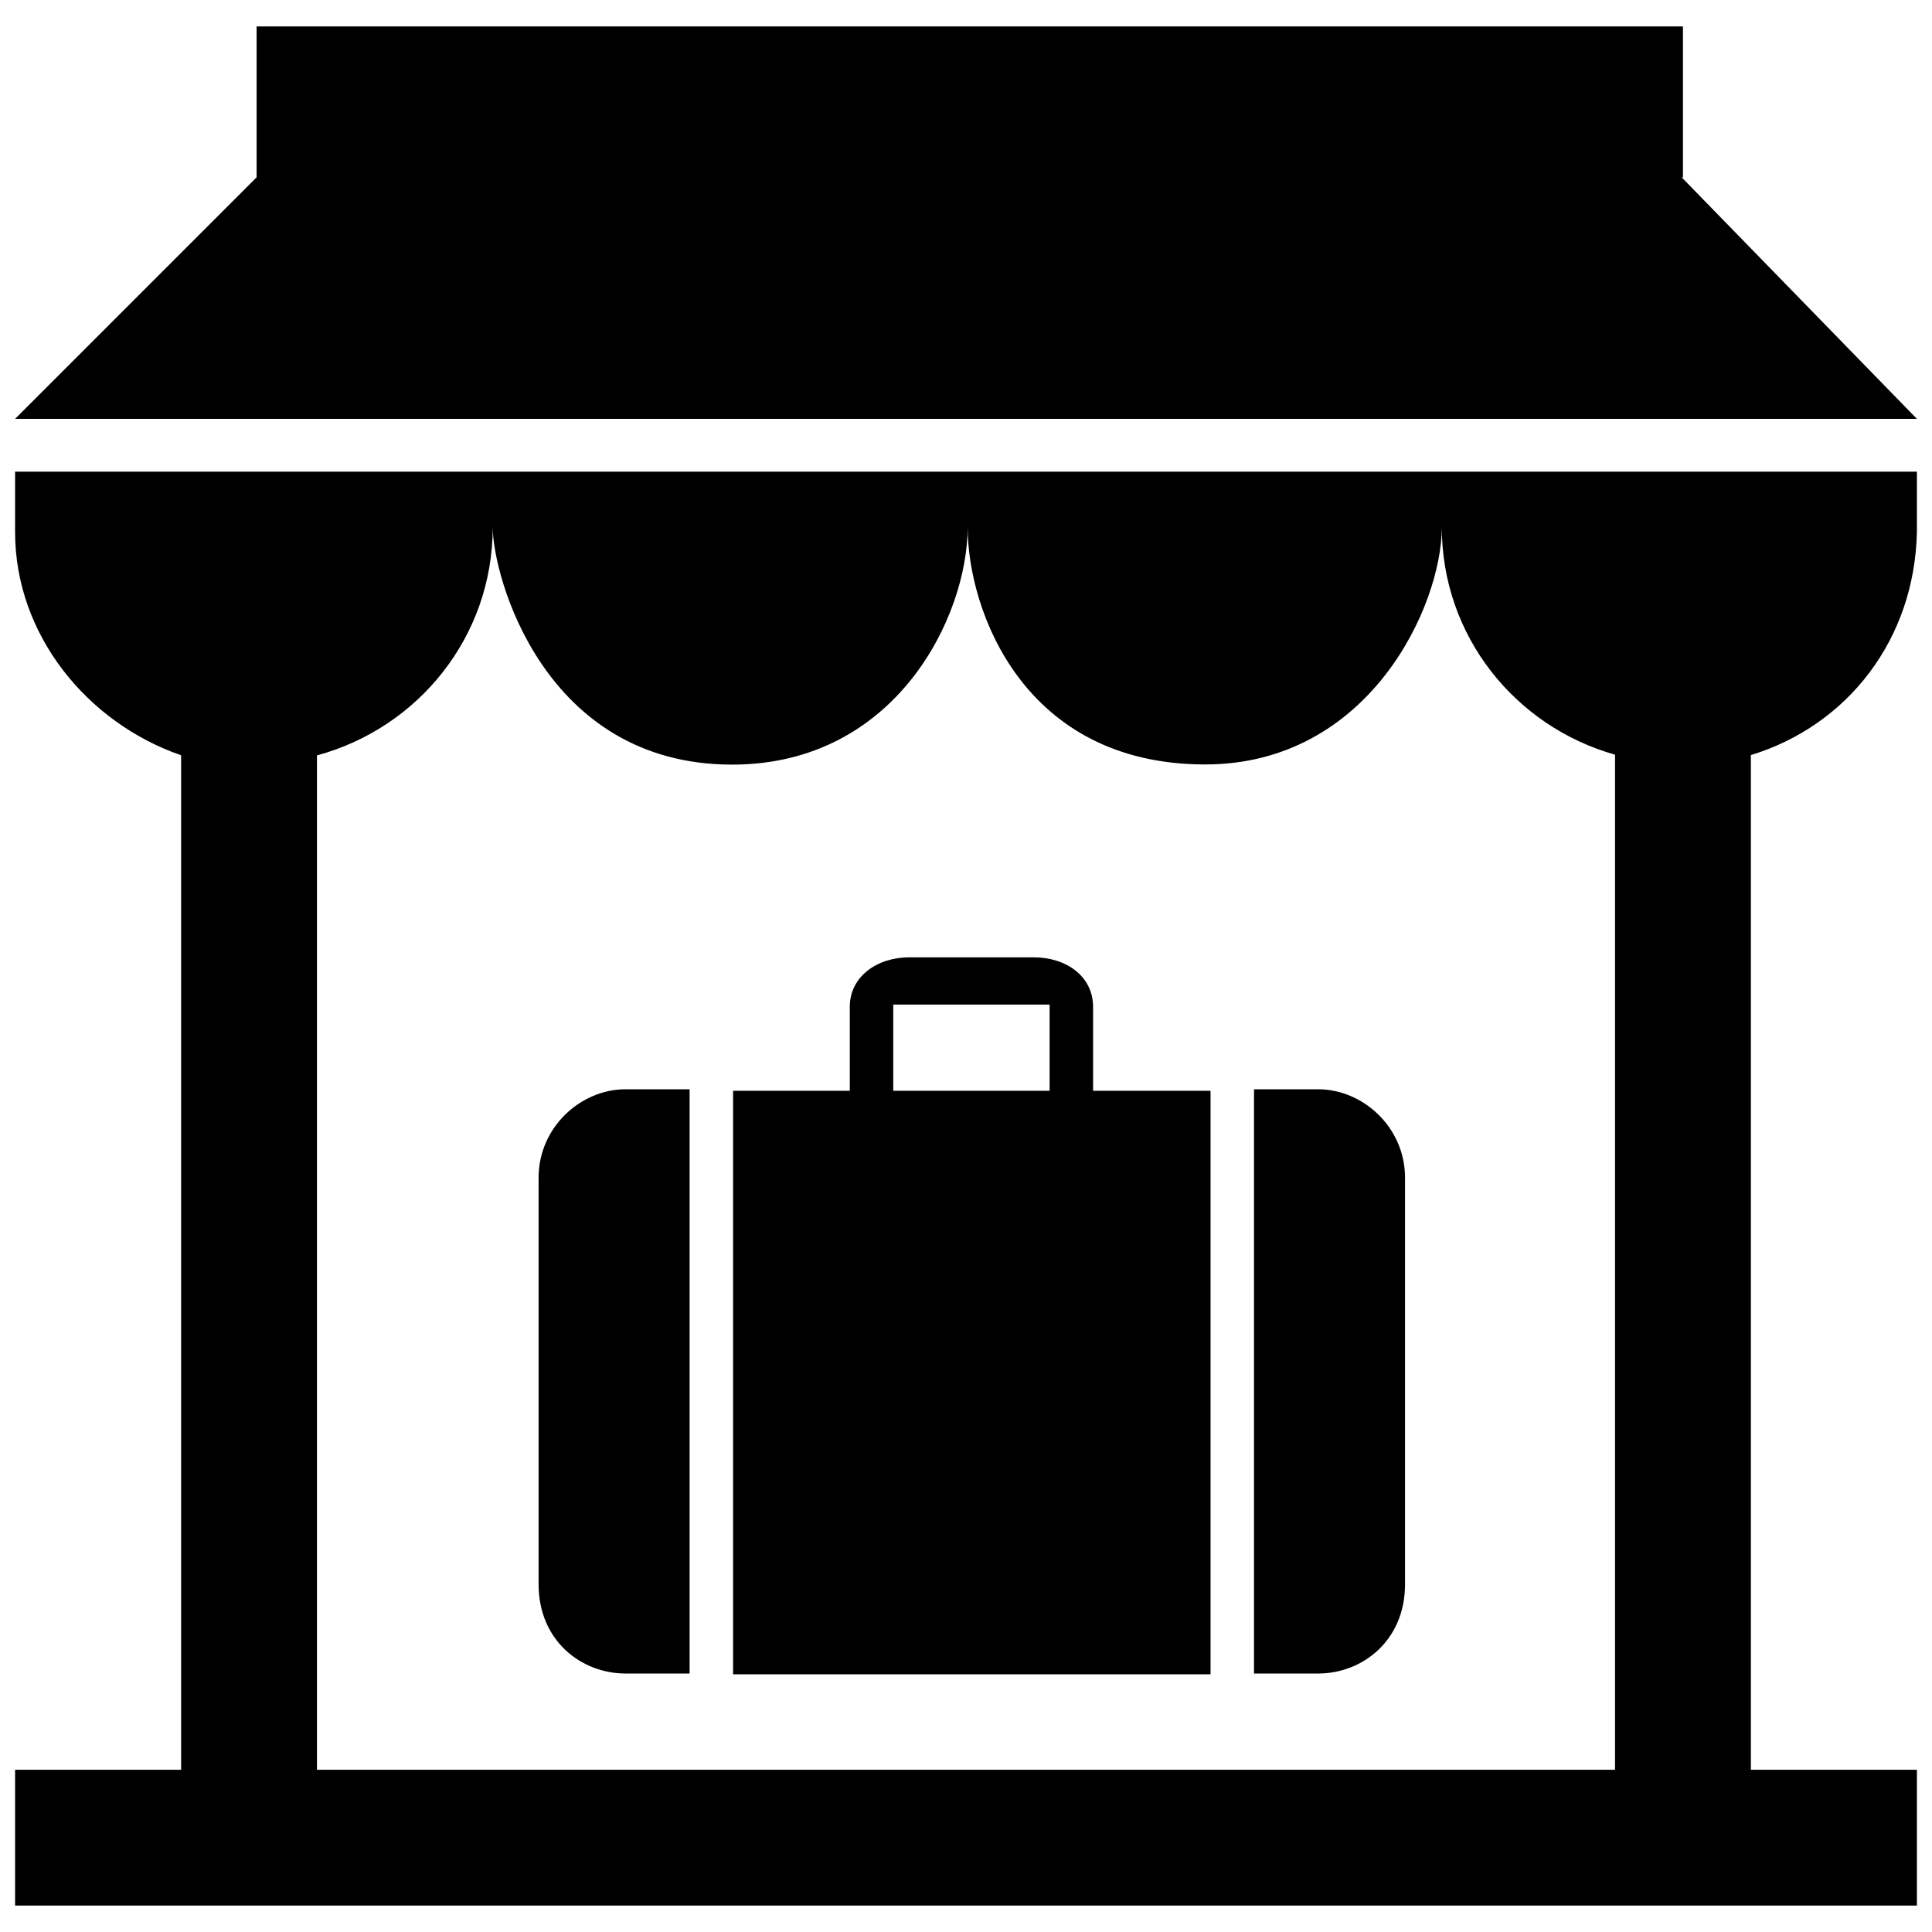
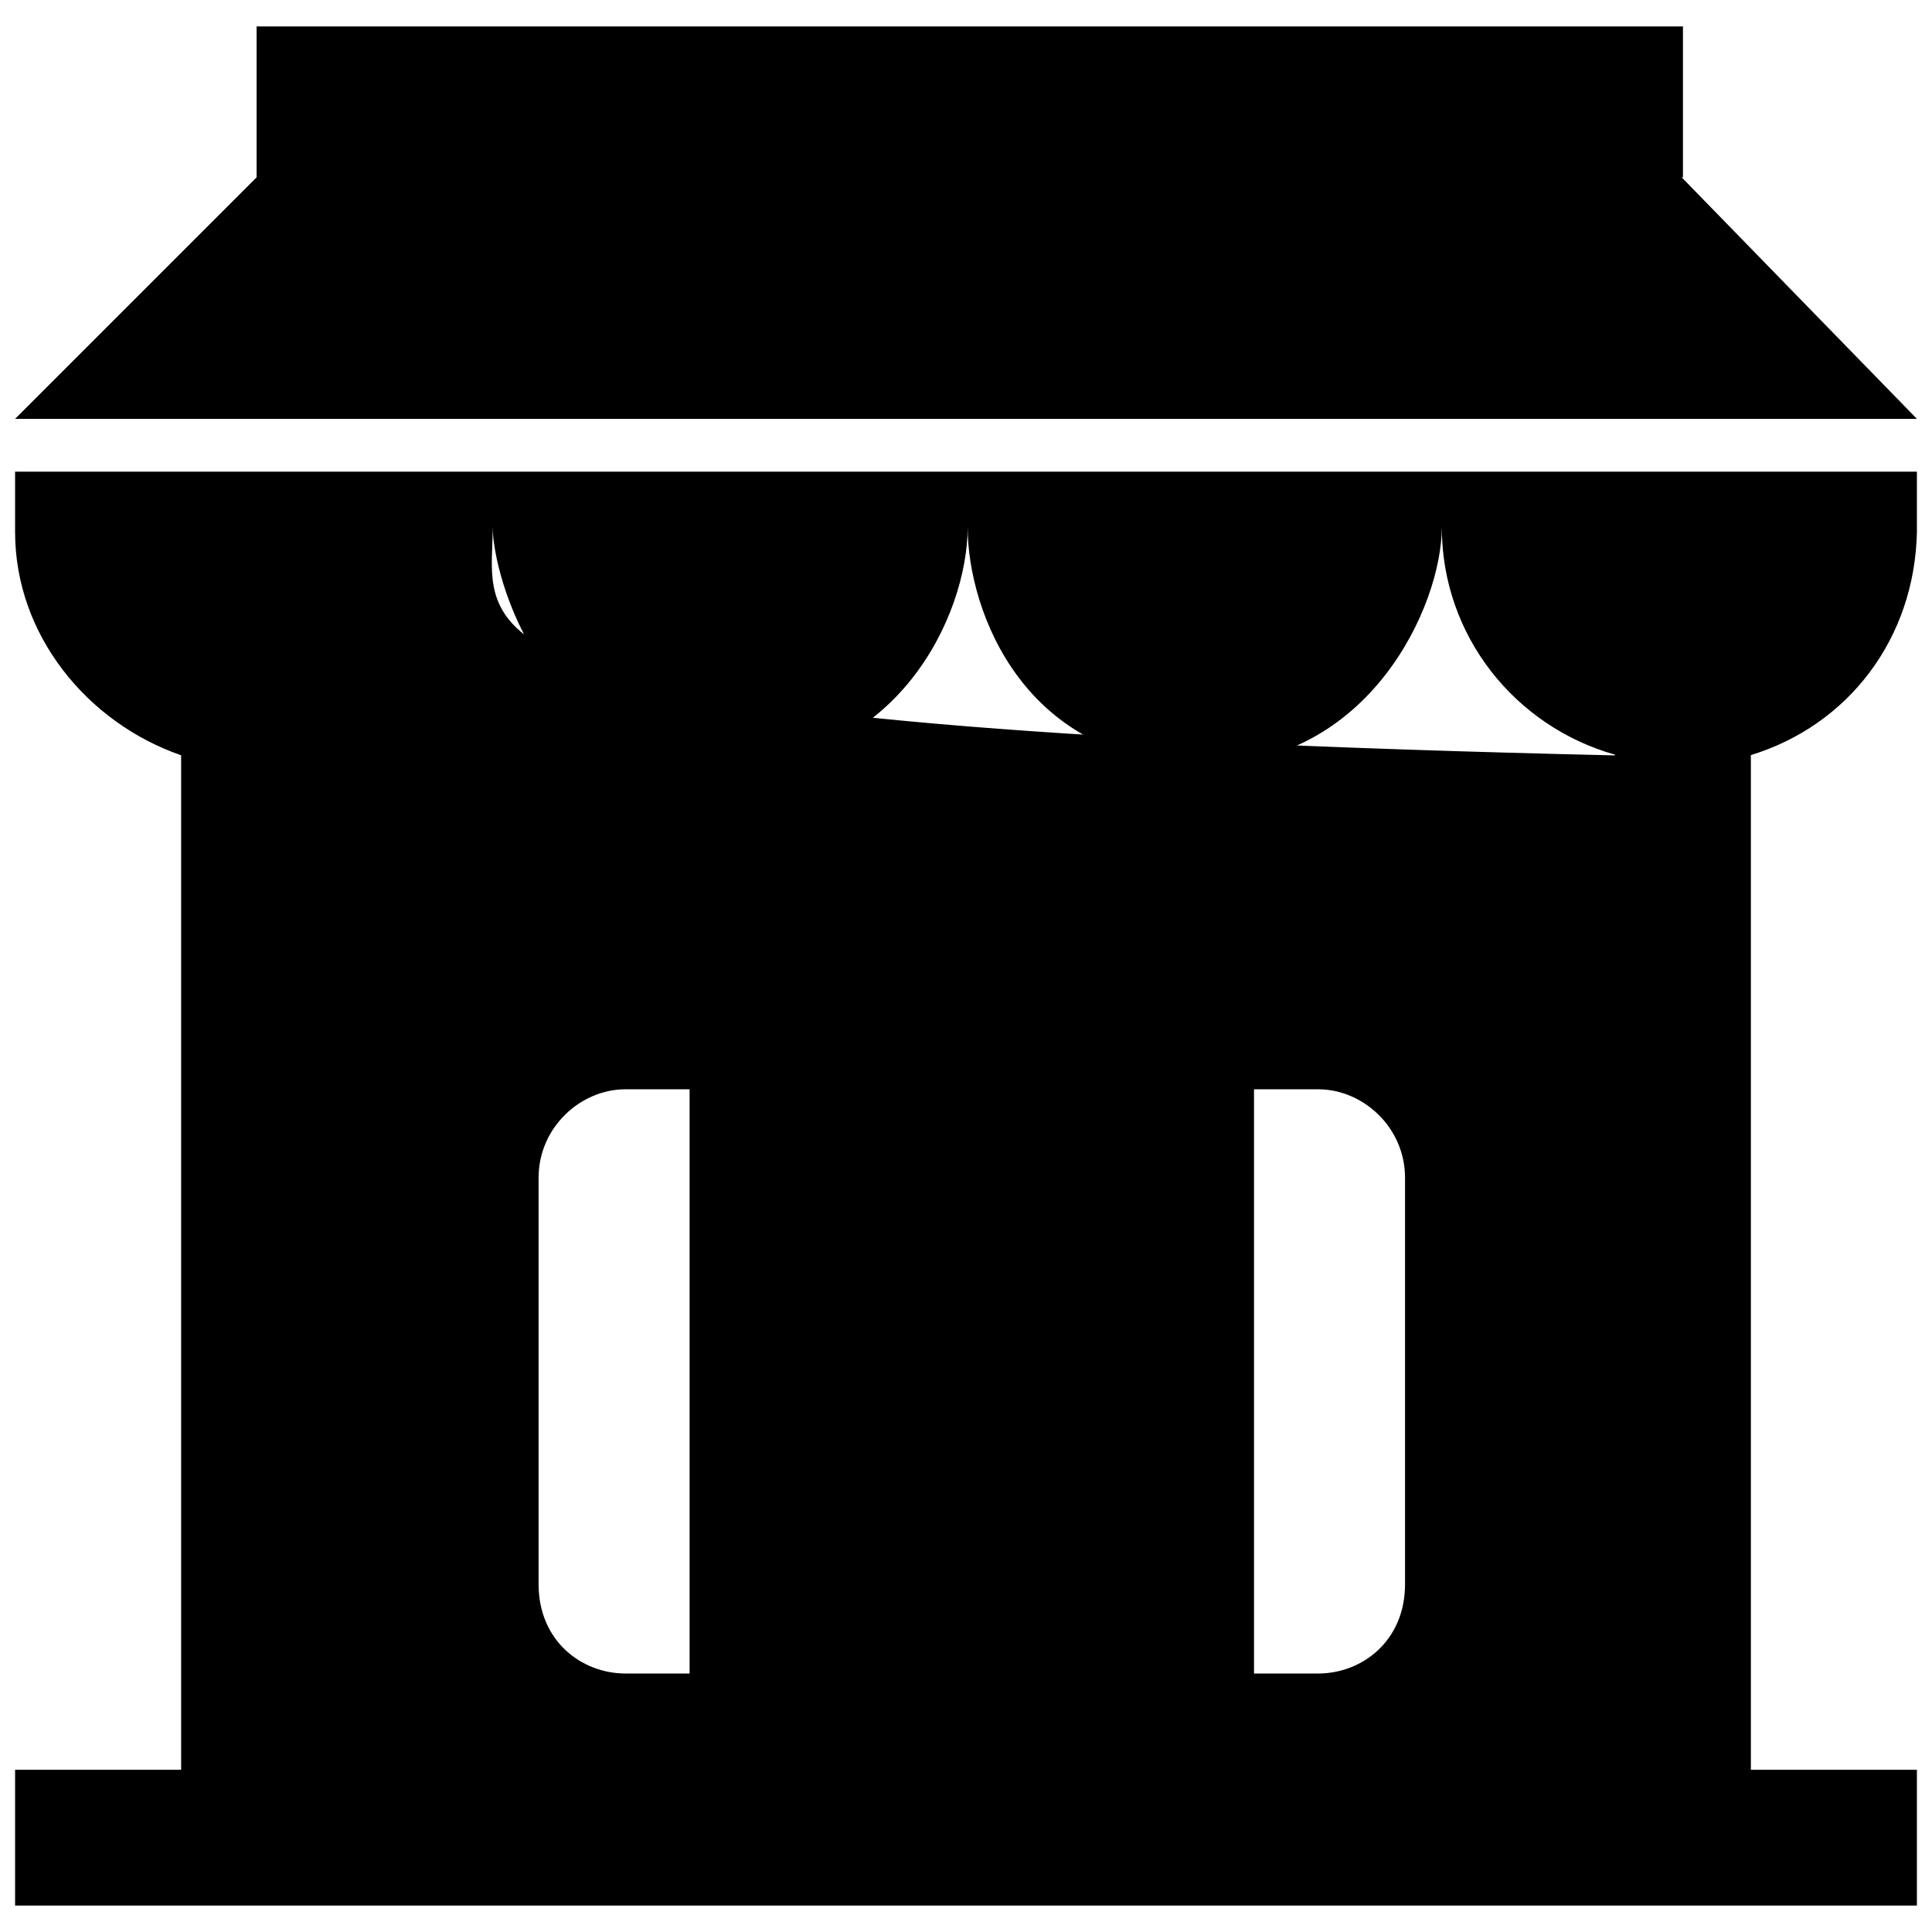
<svg xmlns="http://www.w3.org/2000/svg" fill="#000000" version="1.1" id="Layer_1" width="800px" height="800px" viewBox="0 0 256 253" enable-background="new 0 0 256 253" xml:space="preserve">
-   <path d="M2,69c0,13.678,9.625,25.302,22,29.576V233H2v18h252v-18h-22V98.554c12.89-3.945,21.699-15.396,22-29.554v-8H2V69z   M65.29,68.346c0,6.477,6.755,31.47,31.727,31.47c21.689,0,31.202-19.615,31.202-31.47c0,11.052,7.41,31.447,31.464,31.447  c21.733,0,31.363-20.999,31.363-31.447c0,14.425,9.726,26.416,22.954,30.154V233H42V98.594C55.402,94.966,65.29,82.895,65.29,68.346  z M254,54H2l32-32V2h189v20h-0.168L254,54z M144.839,131.919c0-4.043-3.537-6.569-7.883-6.569c0,0-16.575,0-16.473,0  c-4.245,0-7.883,2.526-7.883,6.569v11.117H97.137v77.314h63.266v-77.314h-15.564V131.919z M139.078,143.036H118.36v-11.42h20.718  V143.036z M186.174,154.558c0,0.202,0,53.867,0,53.867c0,7.479-5.66,11.825-11.521,11.825h-8.489v-77.415h8.489  C180.616,142.834,186.174,147.887,186.174,154.558z M71.366,208.425c0,0,0-53.665,0-53.867c0-6.671,5.558-11.724,11.521-11.724  h8.489v77.415h-8.489C77.025,220.249,71.366,215.904,71.366,208.425z" />
+   <path d="M2,69c0,13.678,9.625,25.302,22,29.576V233H2v18h252v-18h-22V98.554c12.89-3.945,21.699-15.396,22-29.554v-8H2V69z   M65.29,68.346c0,6.477,6.755,31.47,31.727,31.47c21.689,0,31.202-19.615,31.202-31.47c0,11.052,7.41,31.447,31.464,31.447  c21.733,0,31.363-20.999,31.363-31.447c0,14.425,9.726,26.416,22.954,30.154V233V98.594C55.402,94.966,65.29,82.895,65.29,68.346  z M254,54H2l32-32V2h189v20h-0.168L254,54z M144.839,131.919c0-4.043-3.537-6.569-7.883-6.569c0,0-16.575,0-16.473,0  c-4.245,0-7.883,2.526-7.883,6.569v11.117H97.137v77.314h63.266v-77.314h-15.564V131.919z M139.078,143.036H118.36v-11.42h20.718  V143.036z M186.174,154.558c0,0.202,0,53.867,0,53.867c0,7.479-5.66,11.825-11.521,11.825h-8.489v-77.415h8.489  C180.616,142.834,186.174,147.887,186.174,154.558z M71.366,208.425c0,0,0-53.665,0-53.867c0-6.671,5.558-11.724,11.521-11.724  h8.489v77.415h-8.489C77.025,220.249,71.366,215.904,71.366,208.425z" />
</svg>